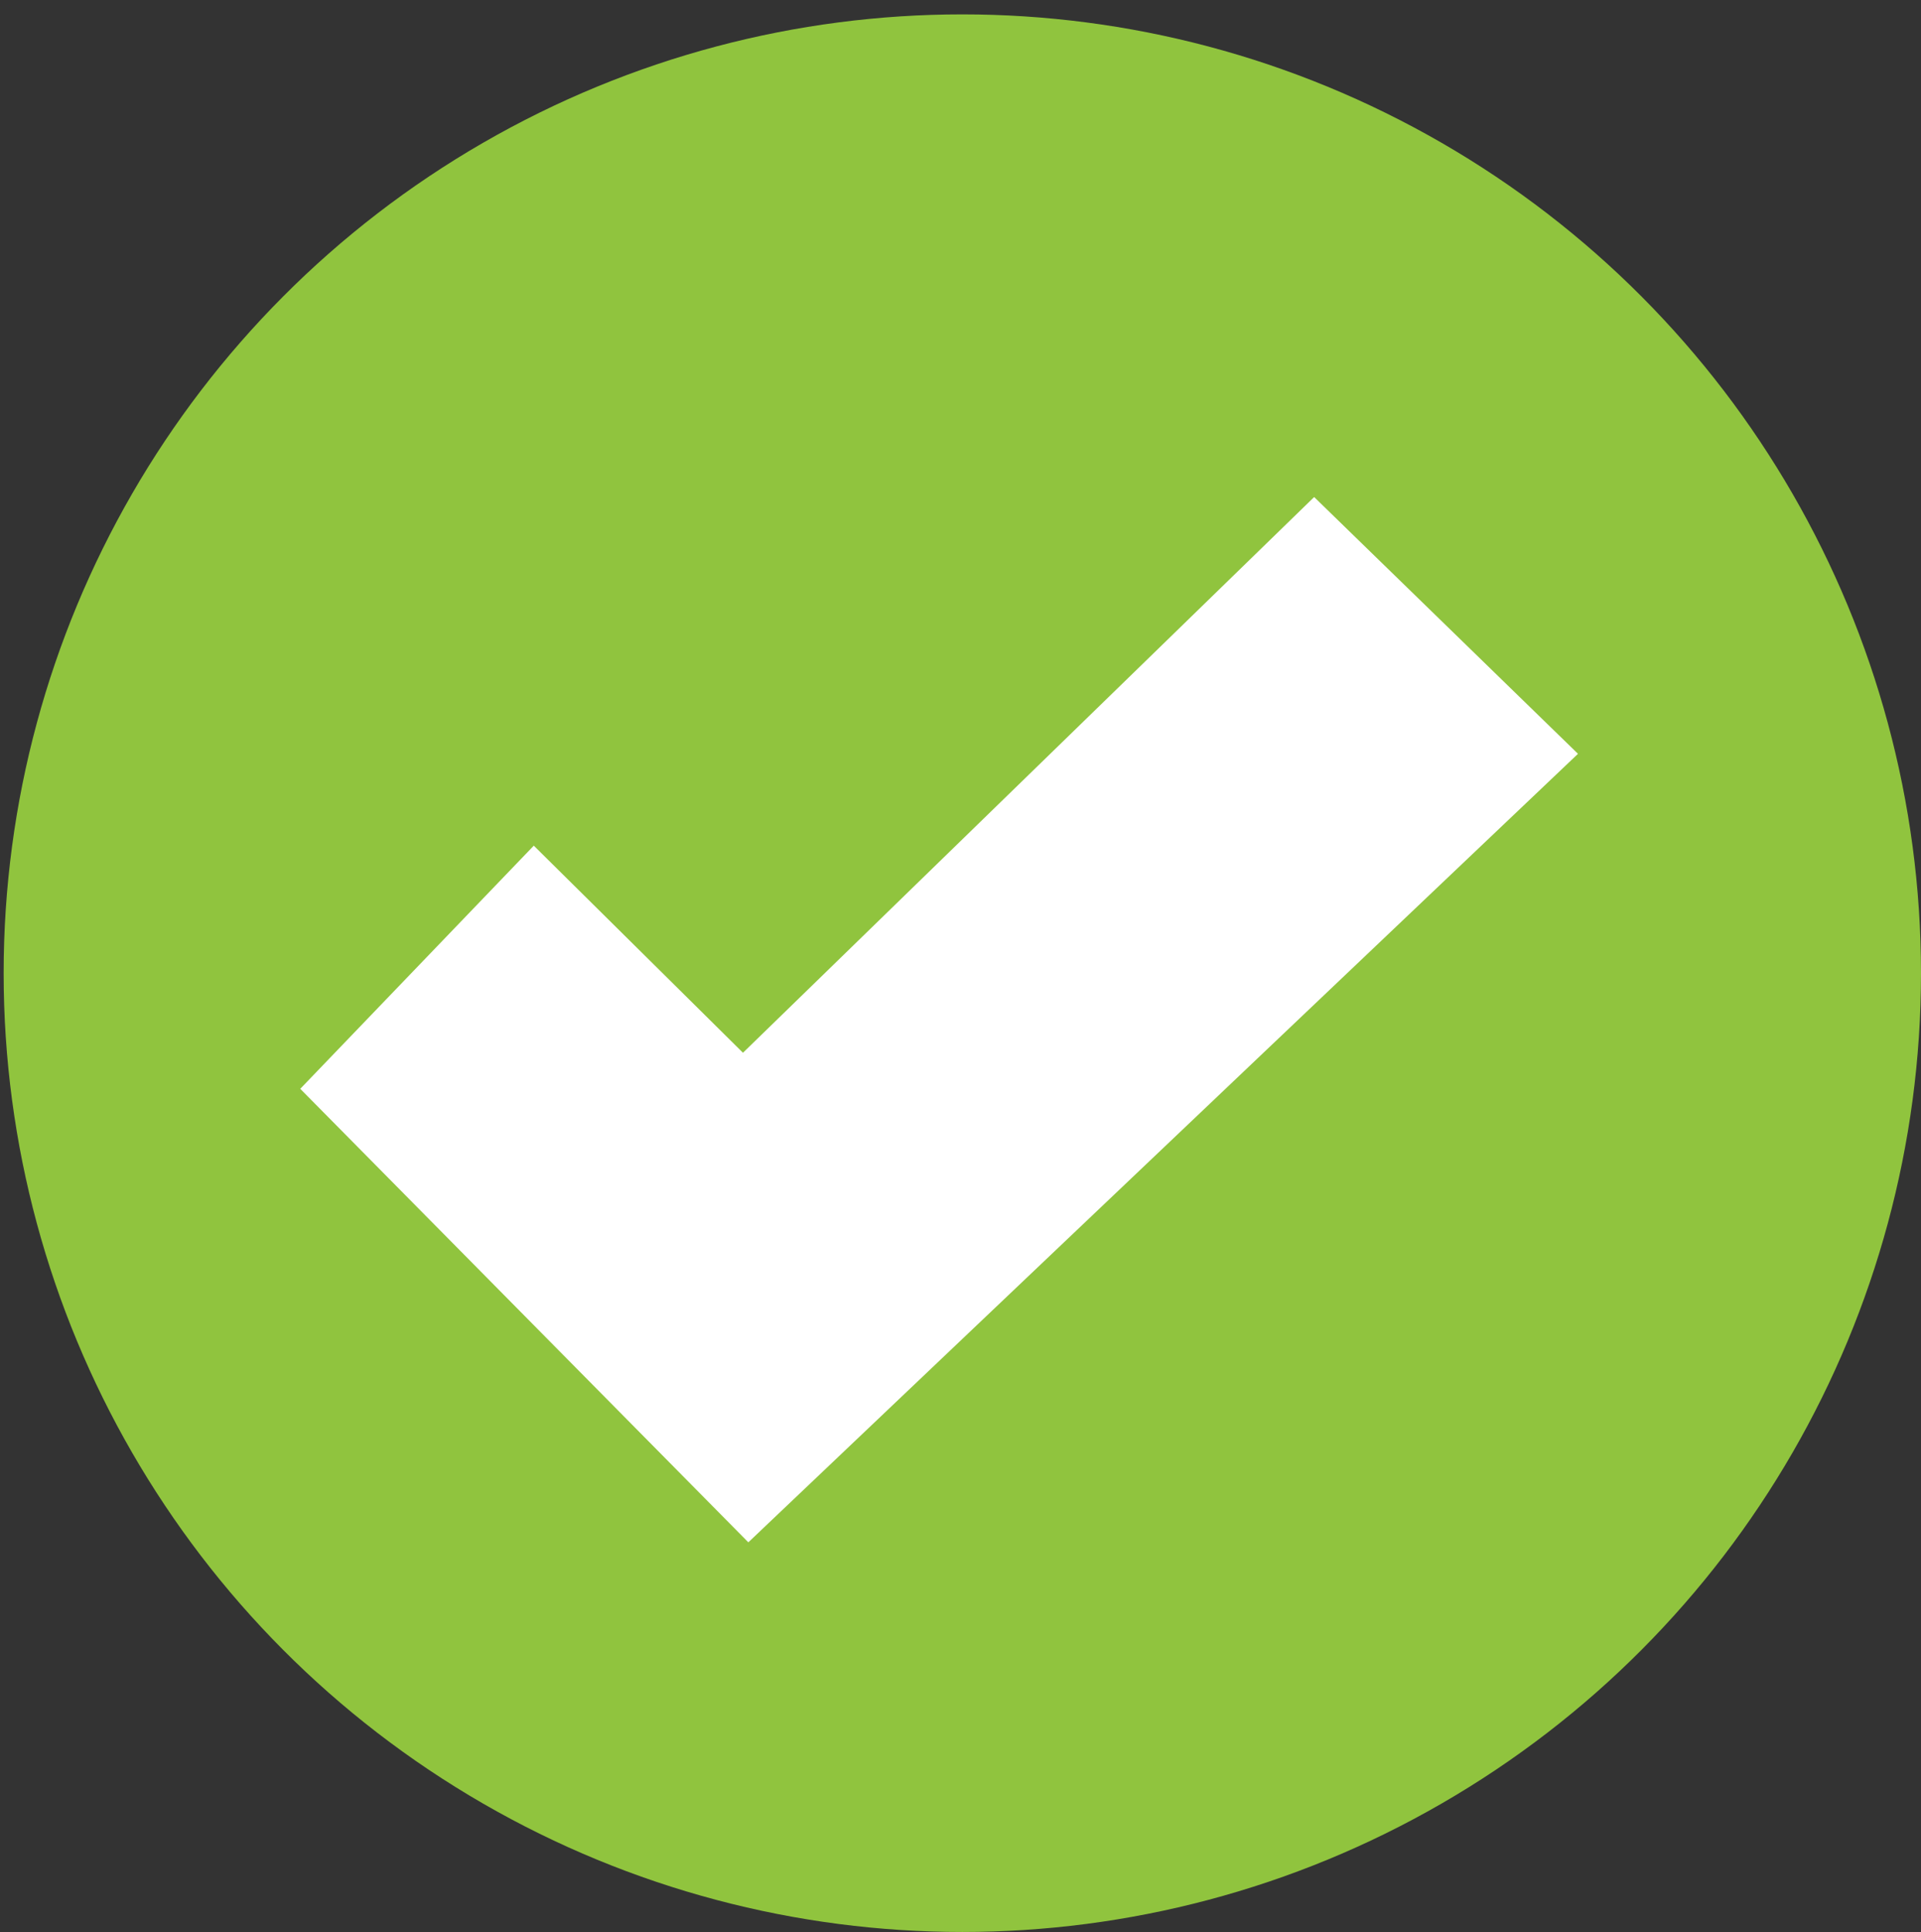
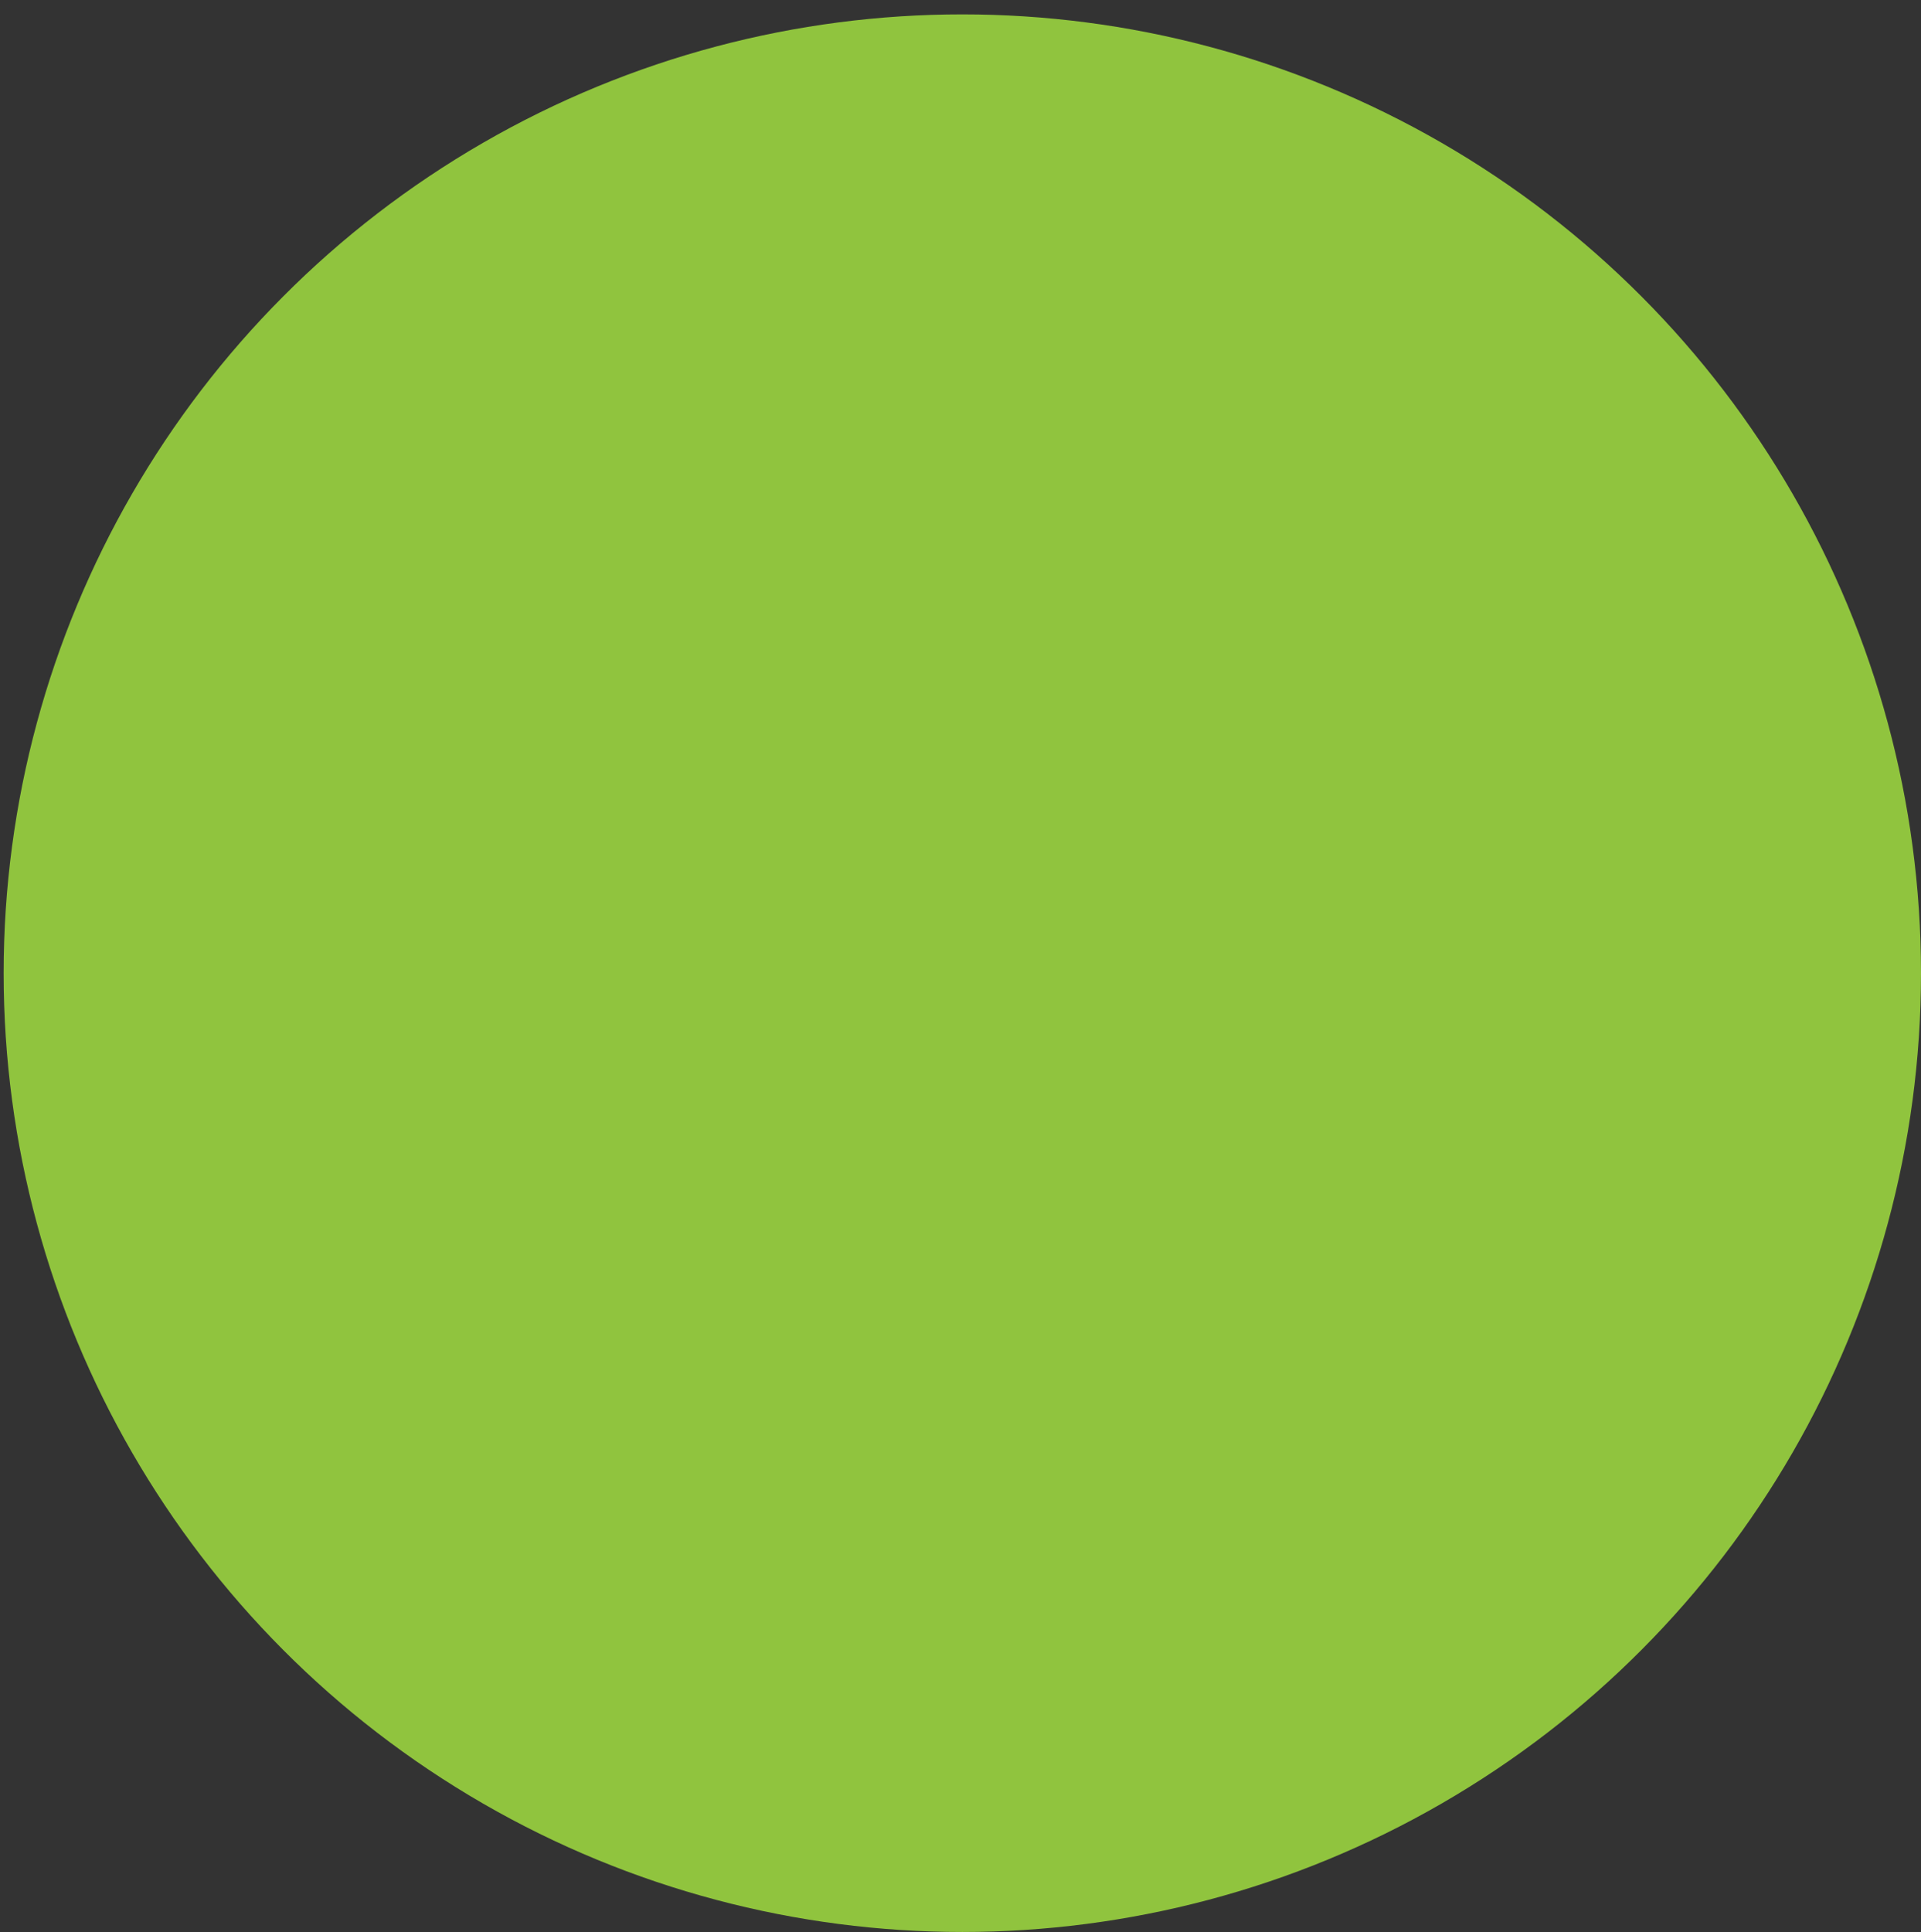
<svg xmlns="http://www.w3.org/2000/svg" id="Check" viewBox="0 0 100.19 100.75">
  <rect x="0" y="0" width="100.19" height="100.75" fill="#333333" stroke="none" />
  <defs>
    <style>
      .cls-1 {
        fill: #90c43e;
      }

      .cls-2 {
        fill: #fff;
      }
    </style>
  </defs>
  <g id="Layer_2" data-name="Layer 2">
    <circle class="cls-1" cx="50.19" cy="50.75" r="50" />
  </g>
-   <path class="cls-2" d="M82.3,39.31l-43.27,41.12-23.37-23.65,12.18-12.68,10.91,10.8,29.79-28.98,13.75,13.38Z" />
</svg>